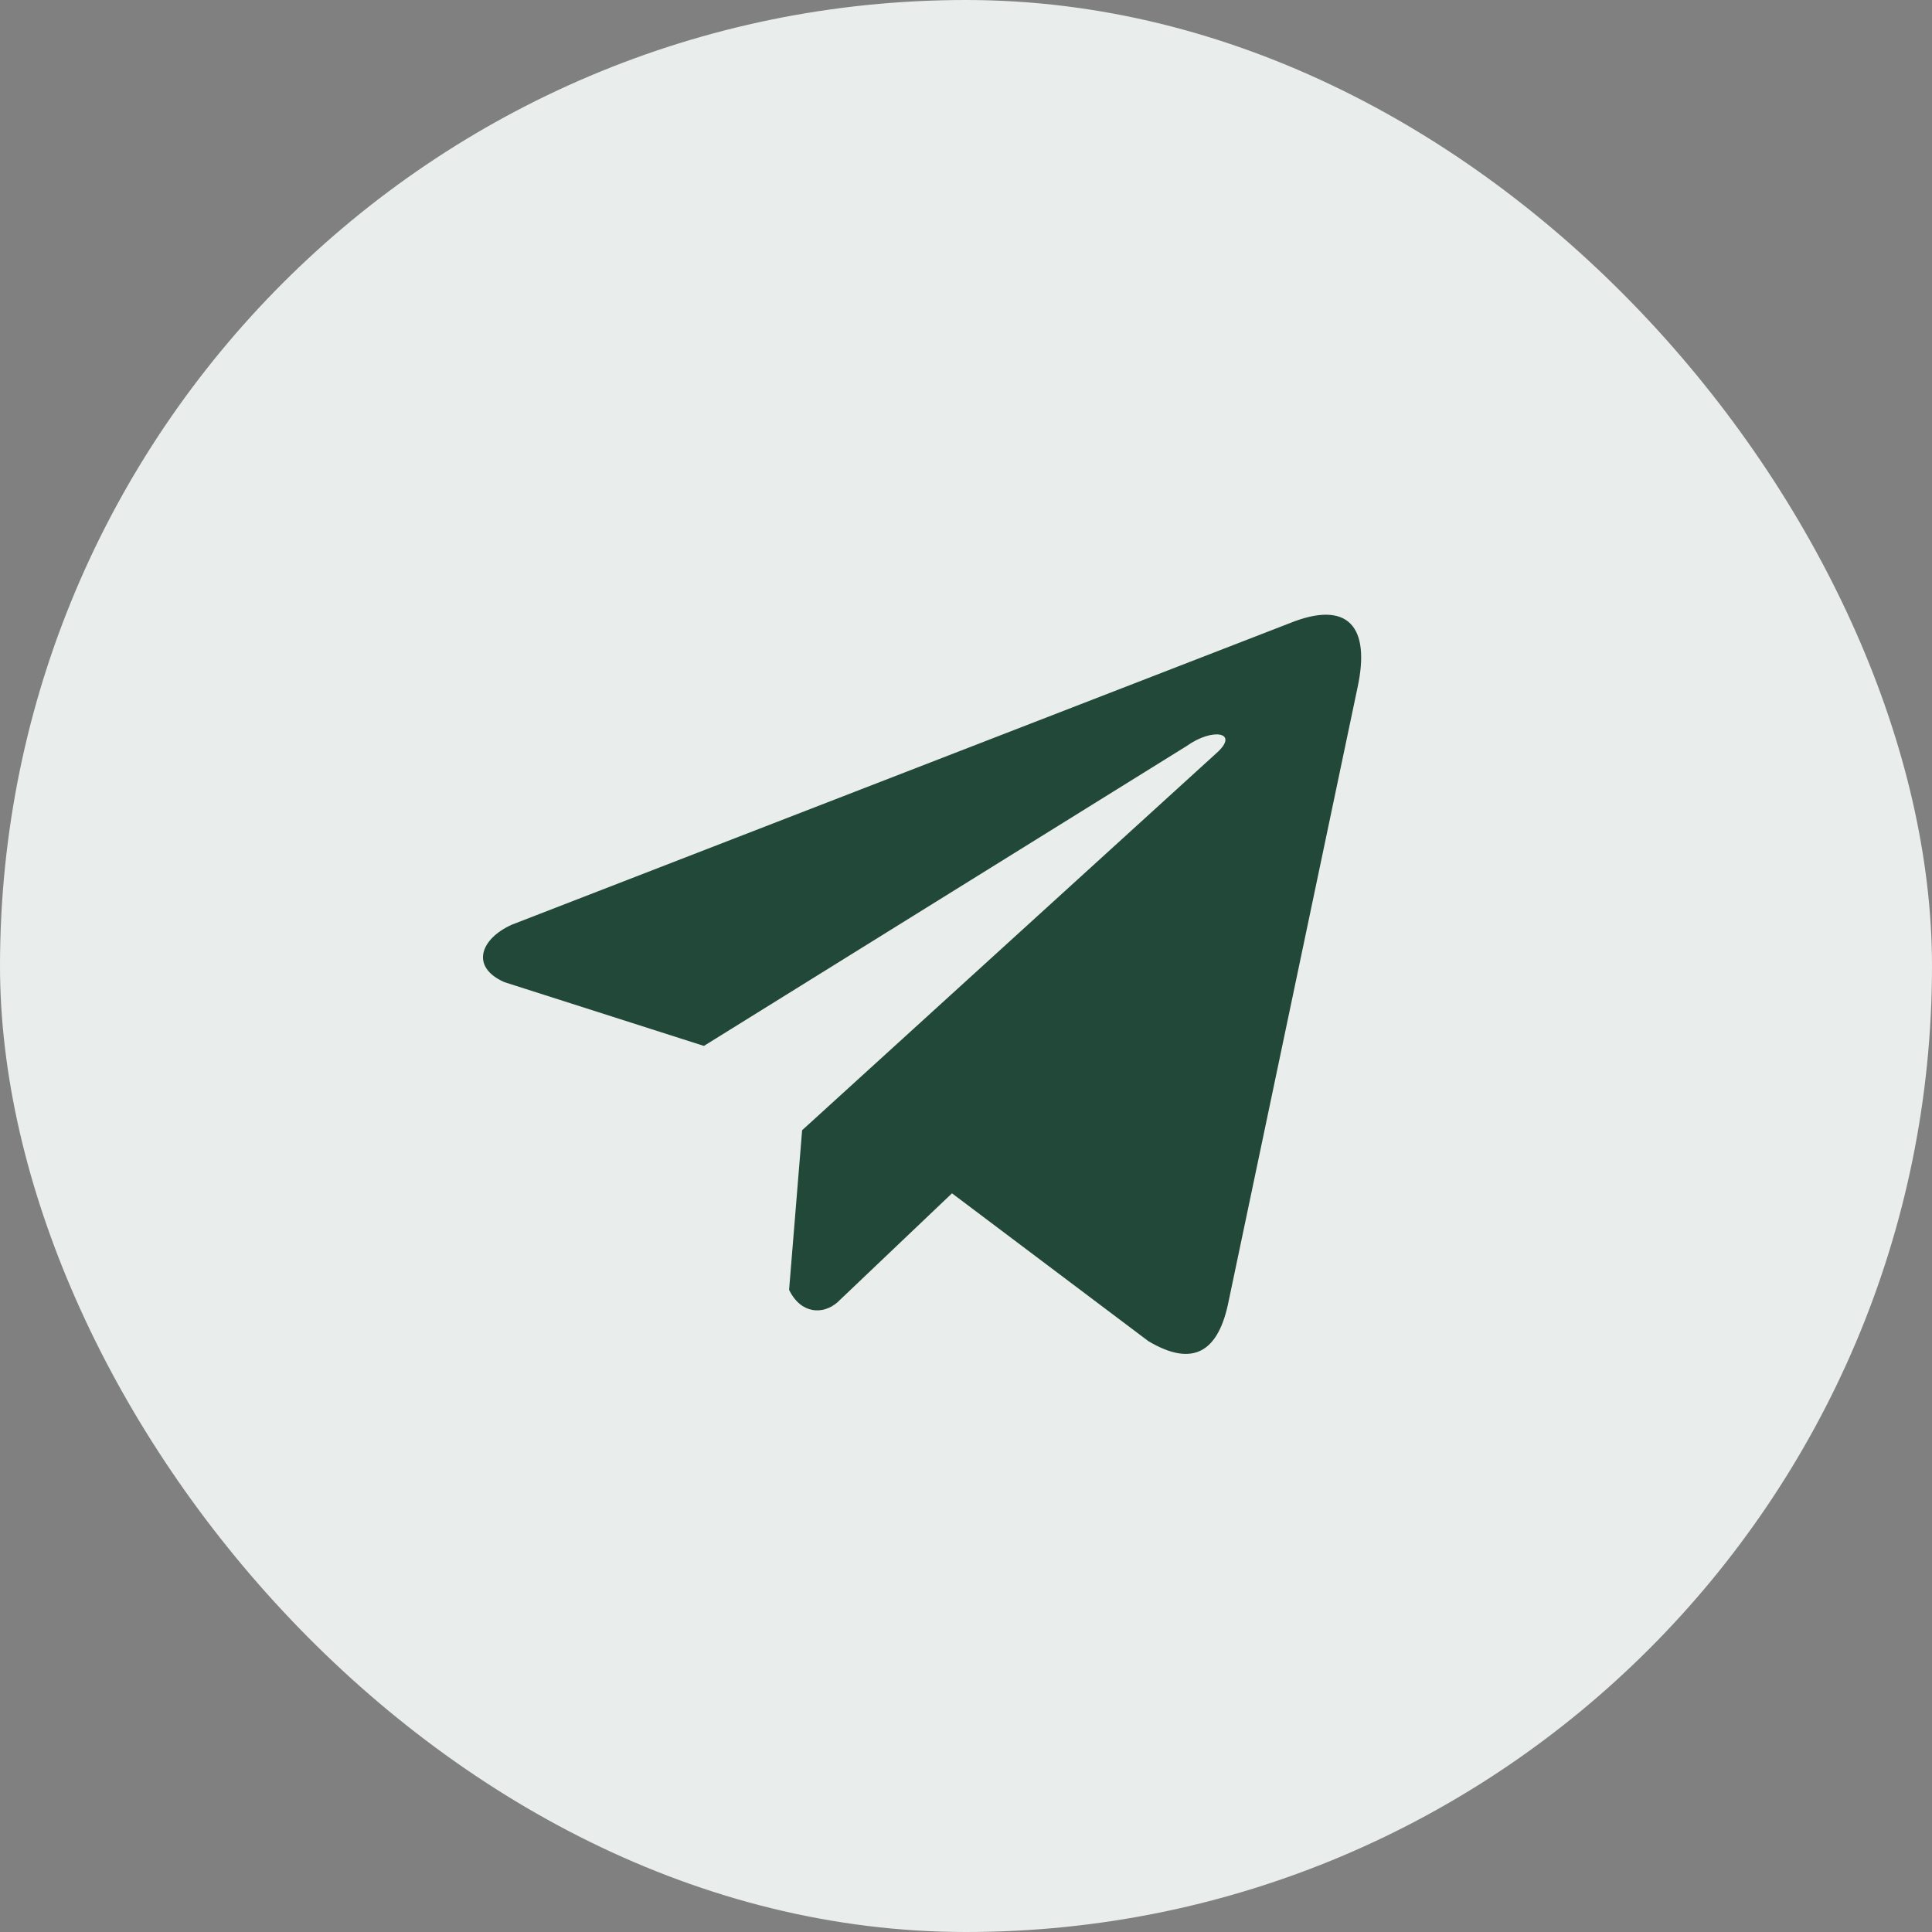
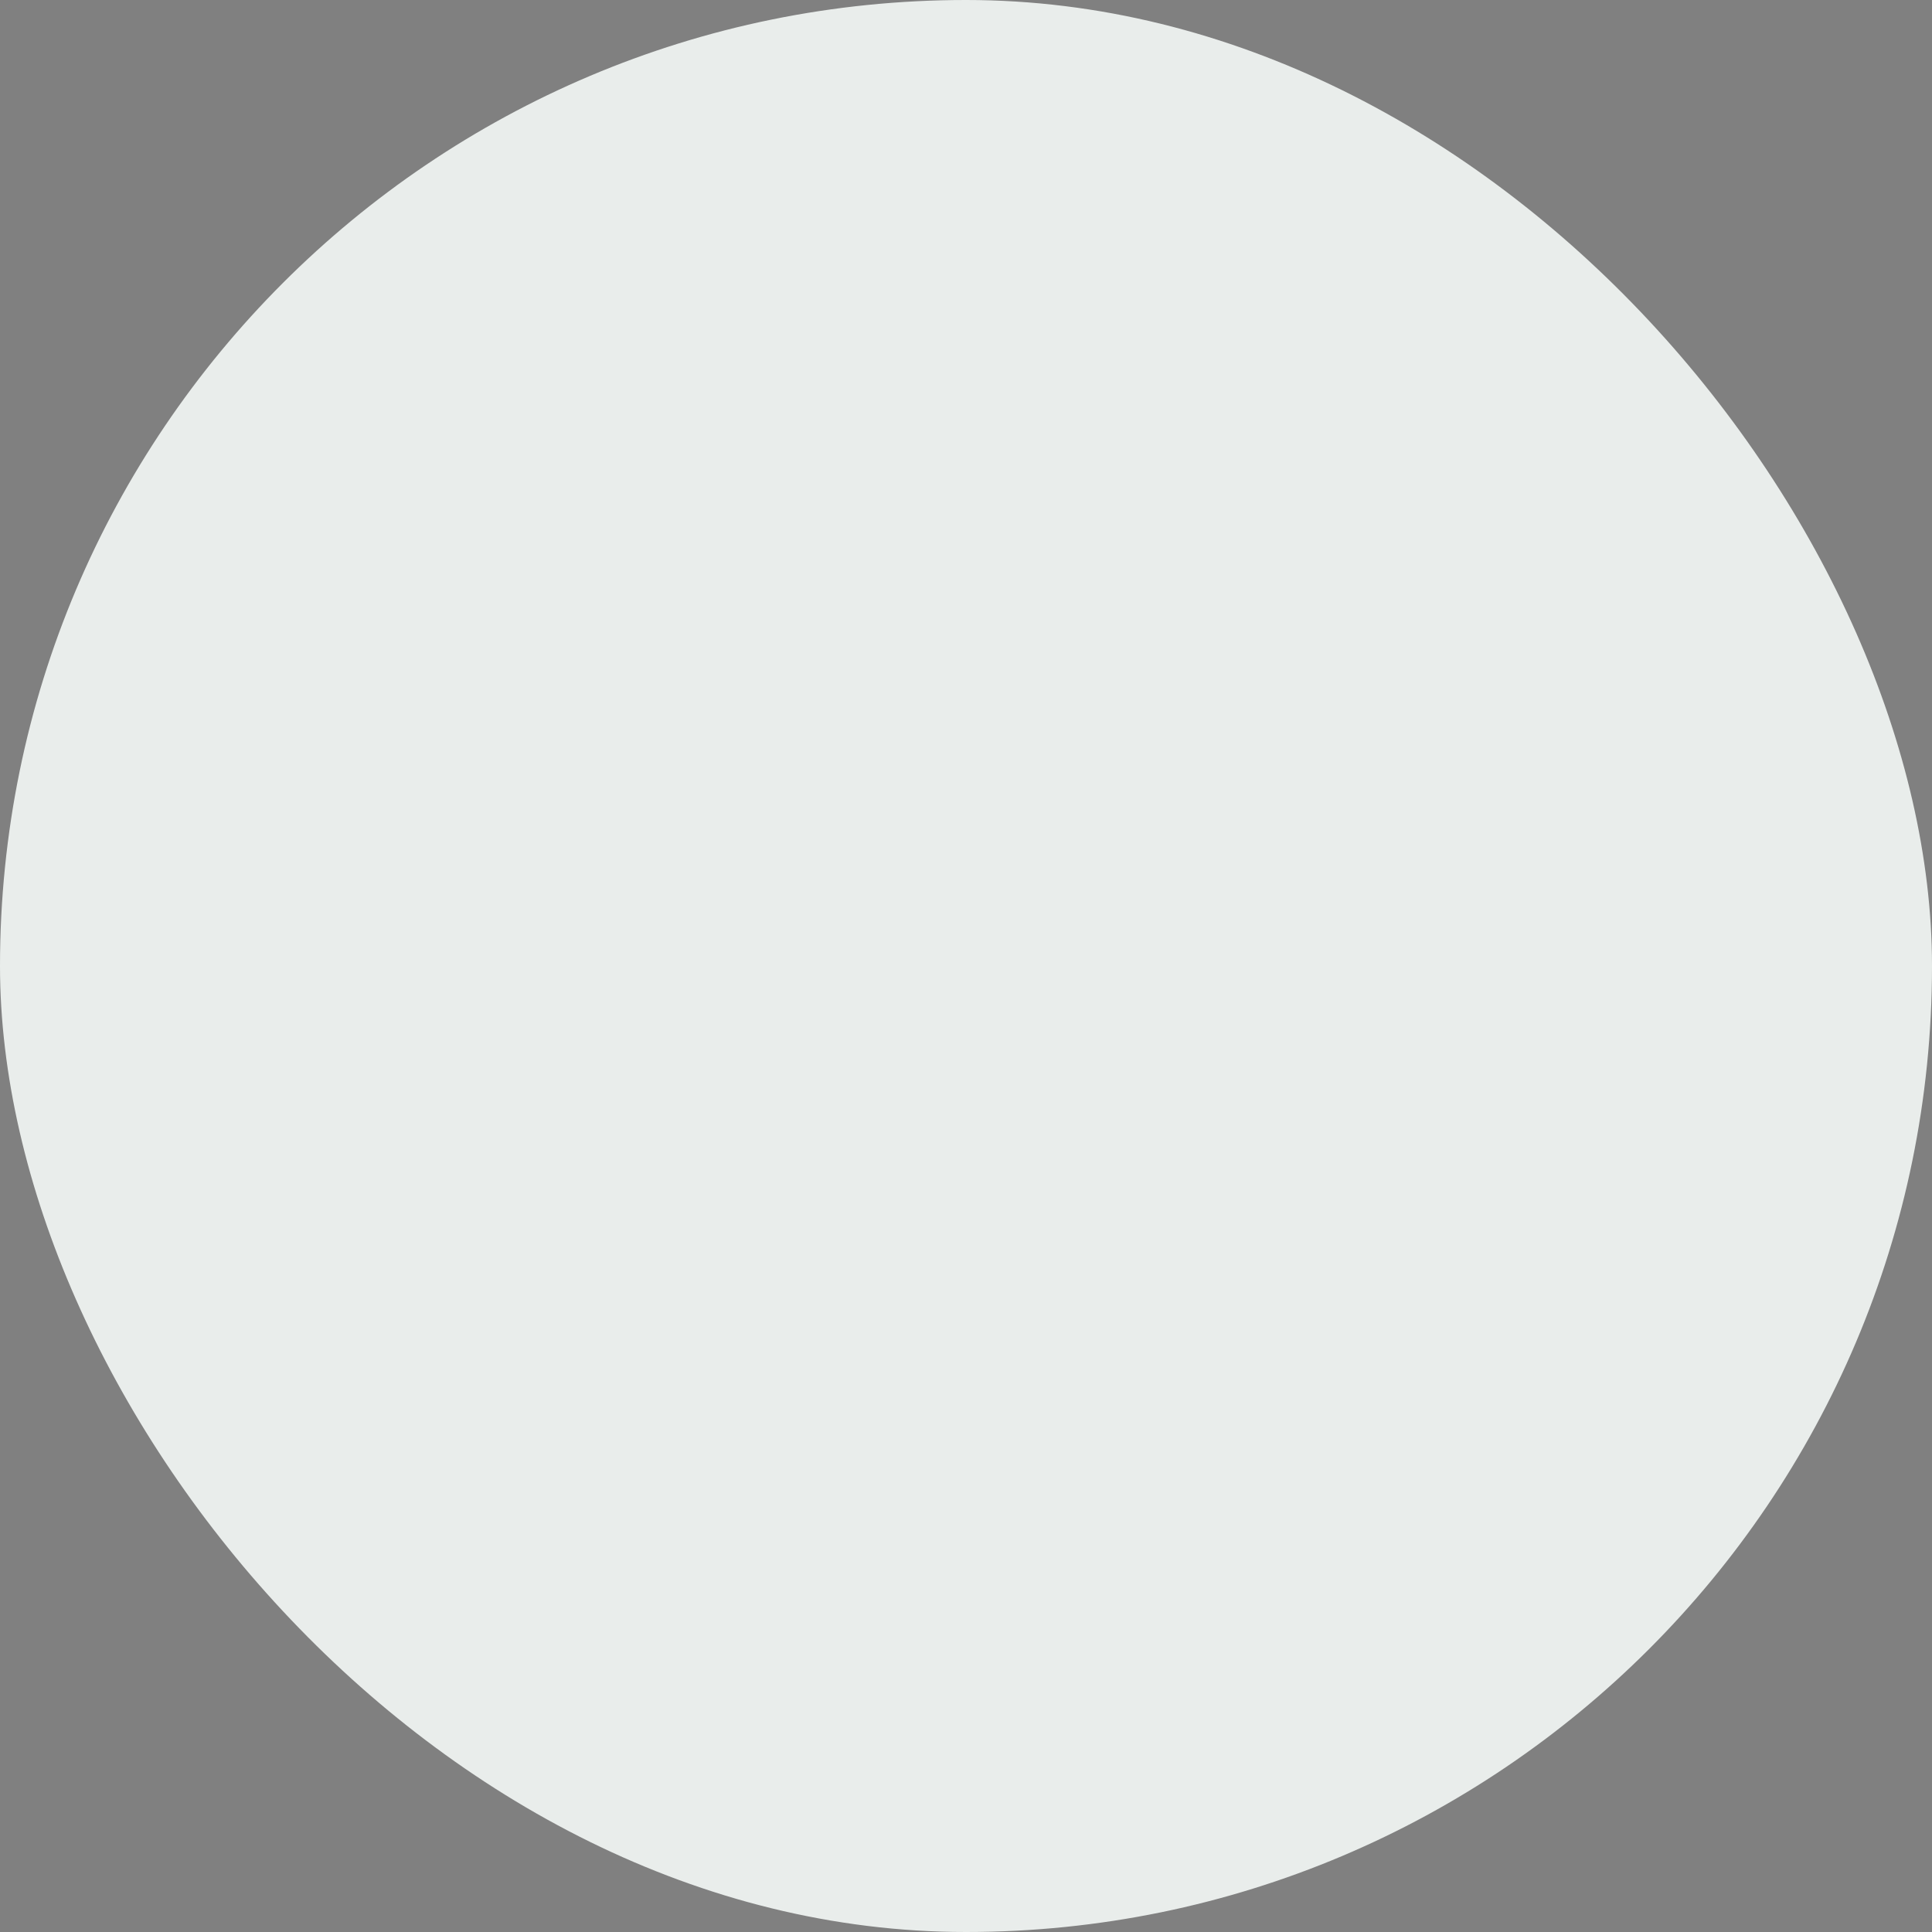
<svg xmlns="http://www.w3.org/2000/svg" width="44" height="44" viewBox="0 0 44 44" fill="none">
  <rect x="0" y="0" width="44" height="44" fill="#808080" stroke="none" />
  <rect width="44" height="44" rx="22" fill="#E9EDEB" />
-   <path d="M29.376 14.191L11.657 21.059C10.944 21.379 10.703 22.02 11.485 22.367L16.031 23.82L27.022 16.992C27.622 16.563 28.236 16.677 27.707 17.149L18.268 25.74L17.971 29.376C18.246 29.937 18.749 29.94 19.07 29.661L21.681 27.177L26.154 30.544C27.193 31.162 27.758 30.763 27.982 29.63L30.915 15.666C31.22 14.271 30.701 13.657 29.376 14.191Z" fill="#214838" />
</svg>